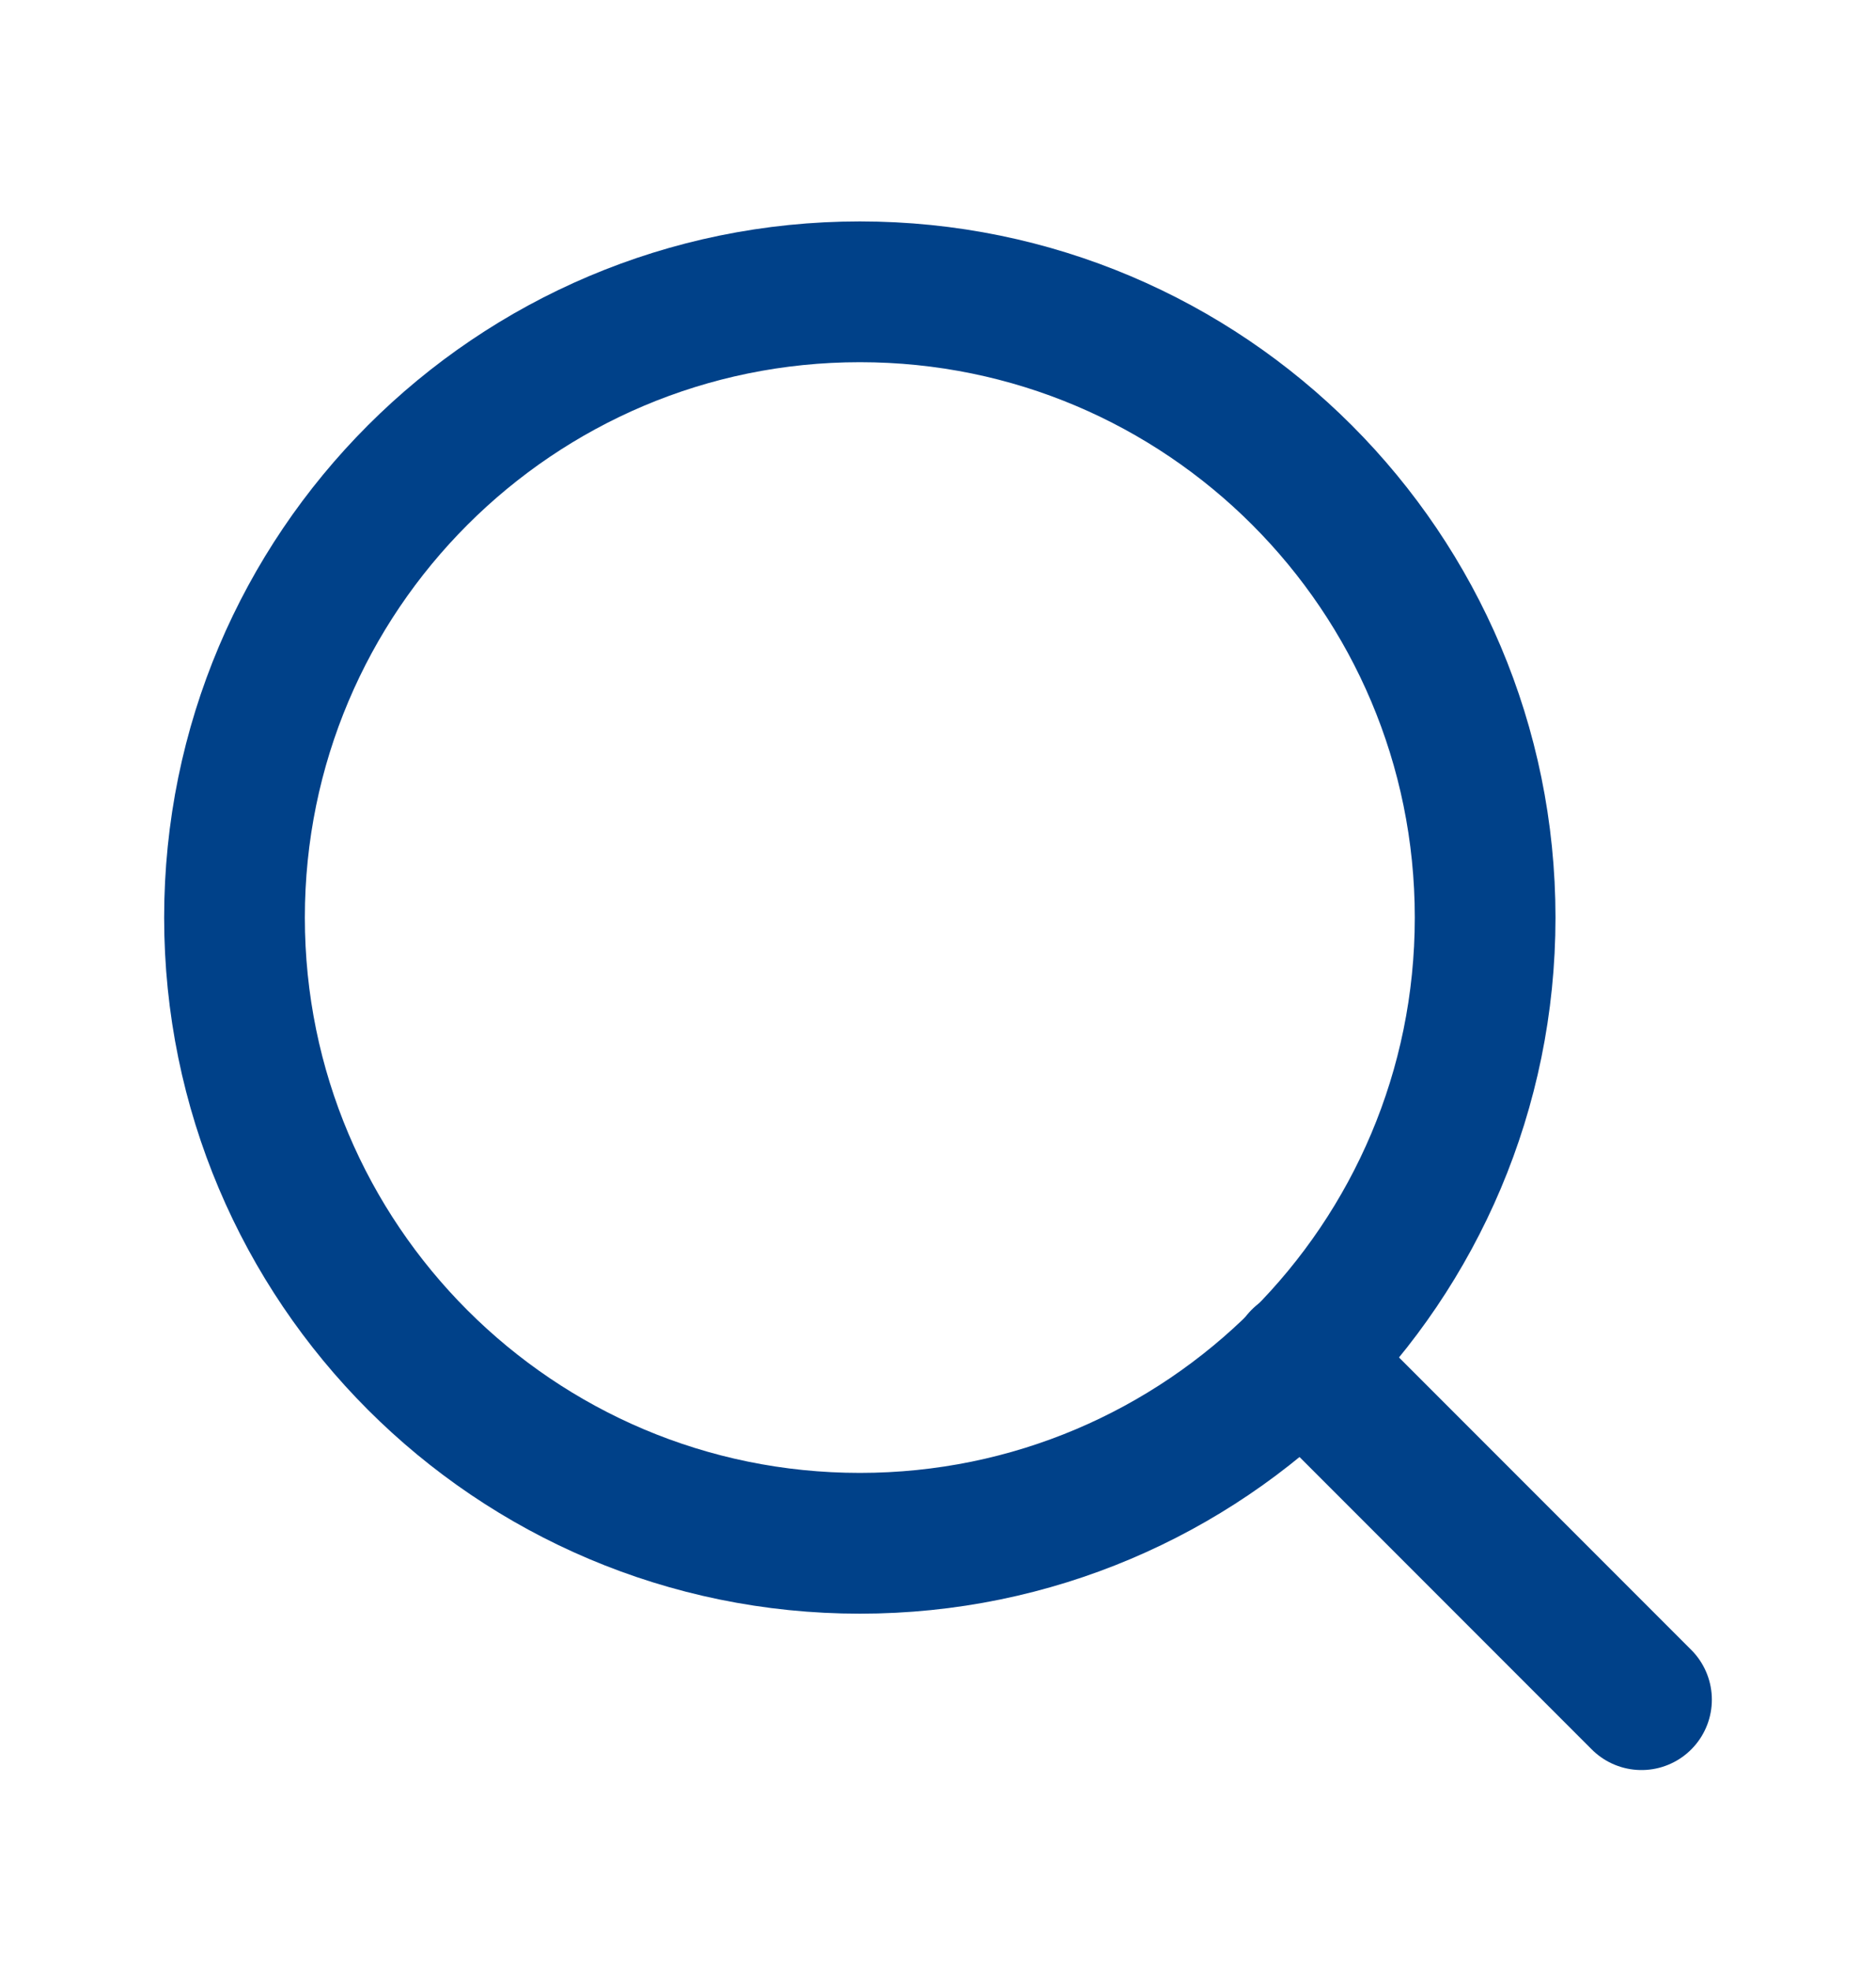
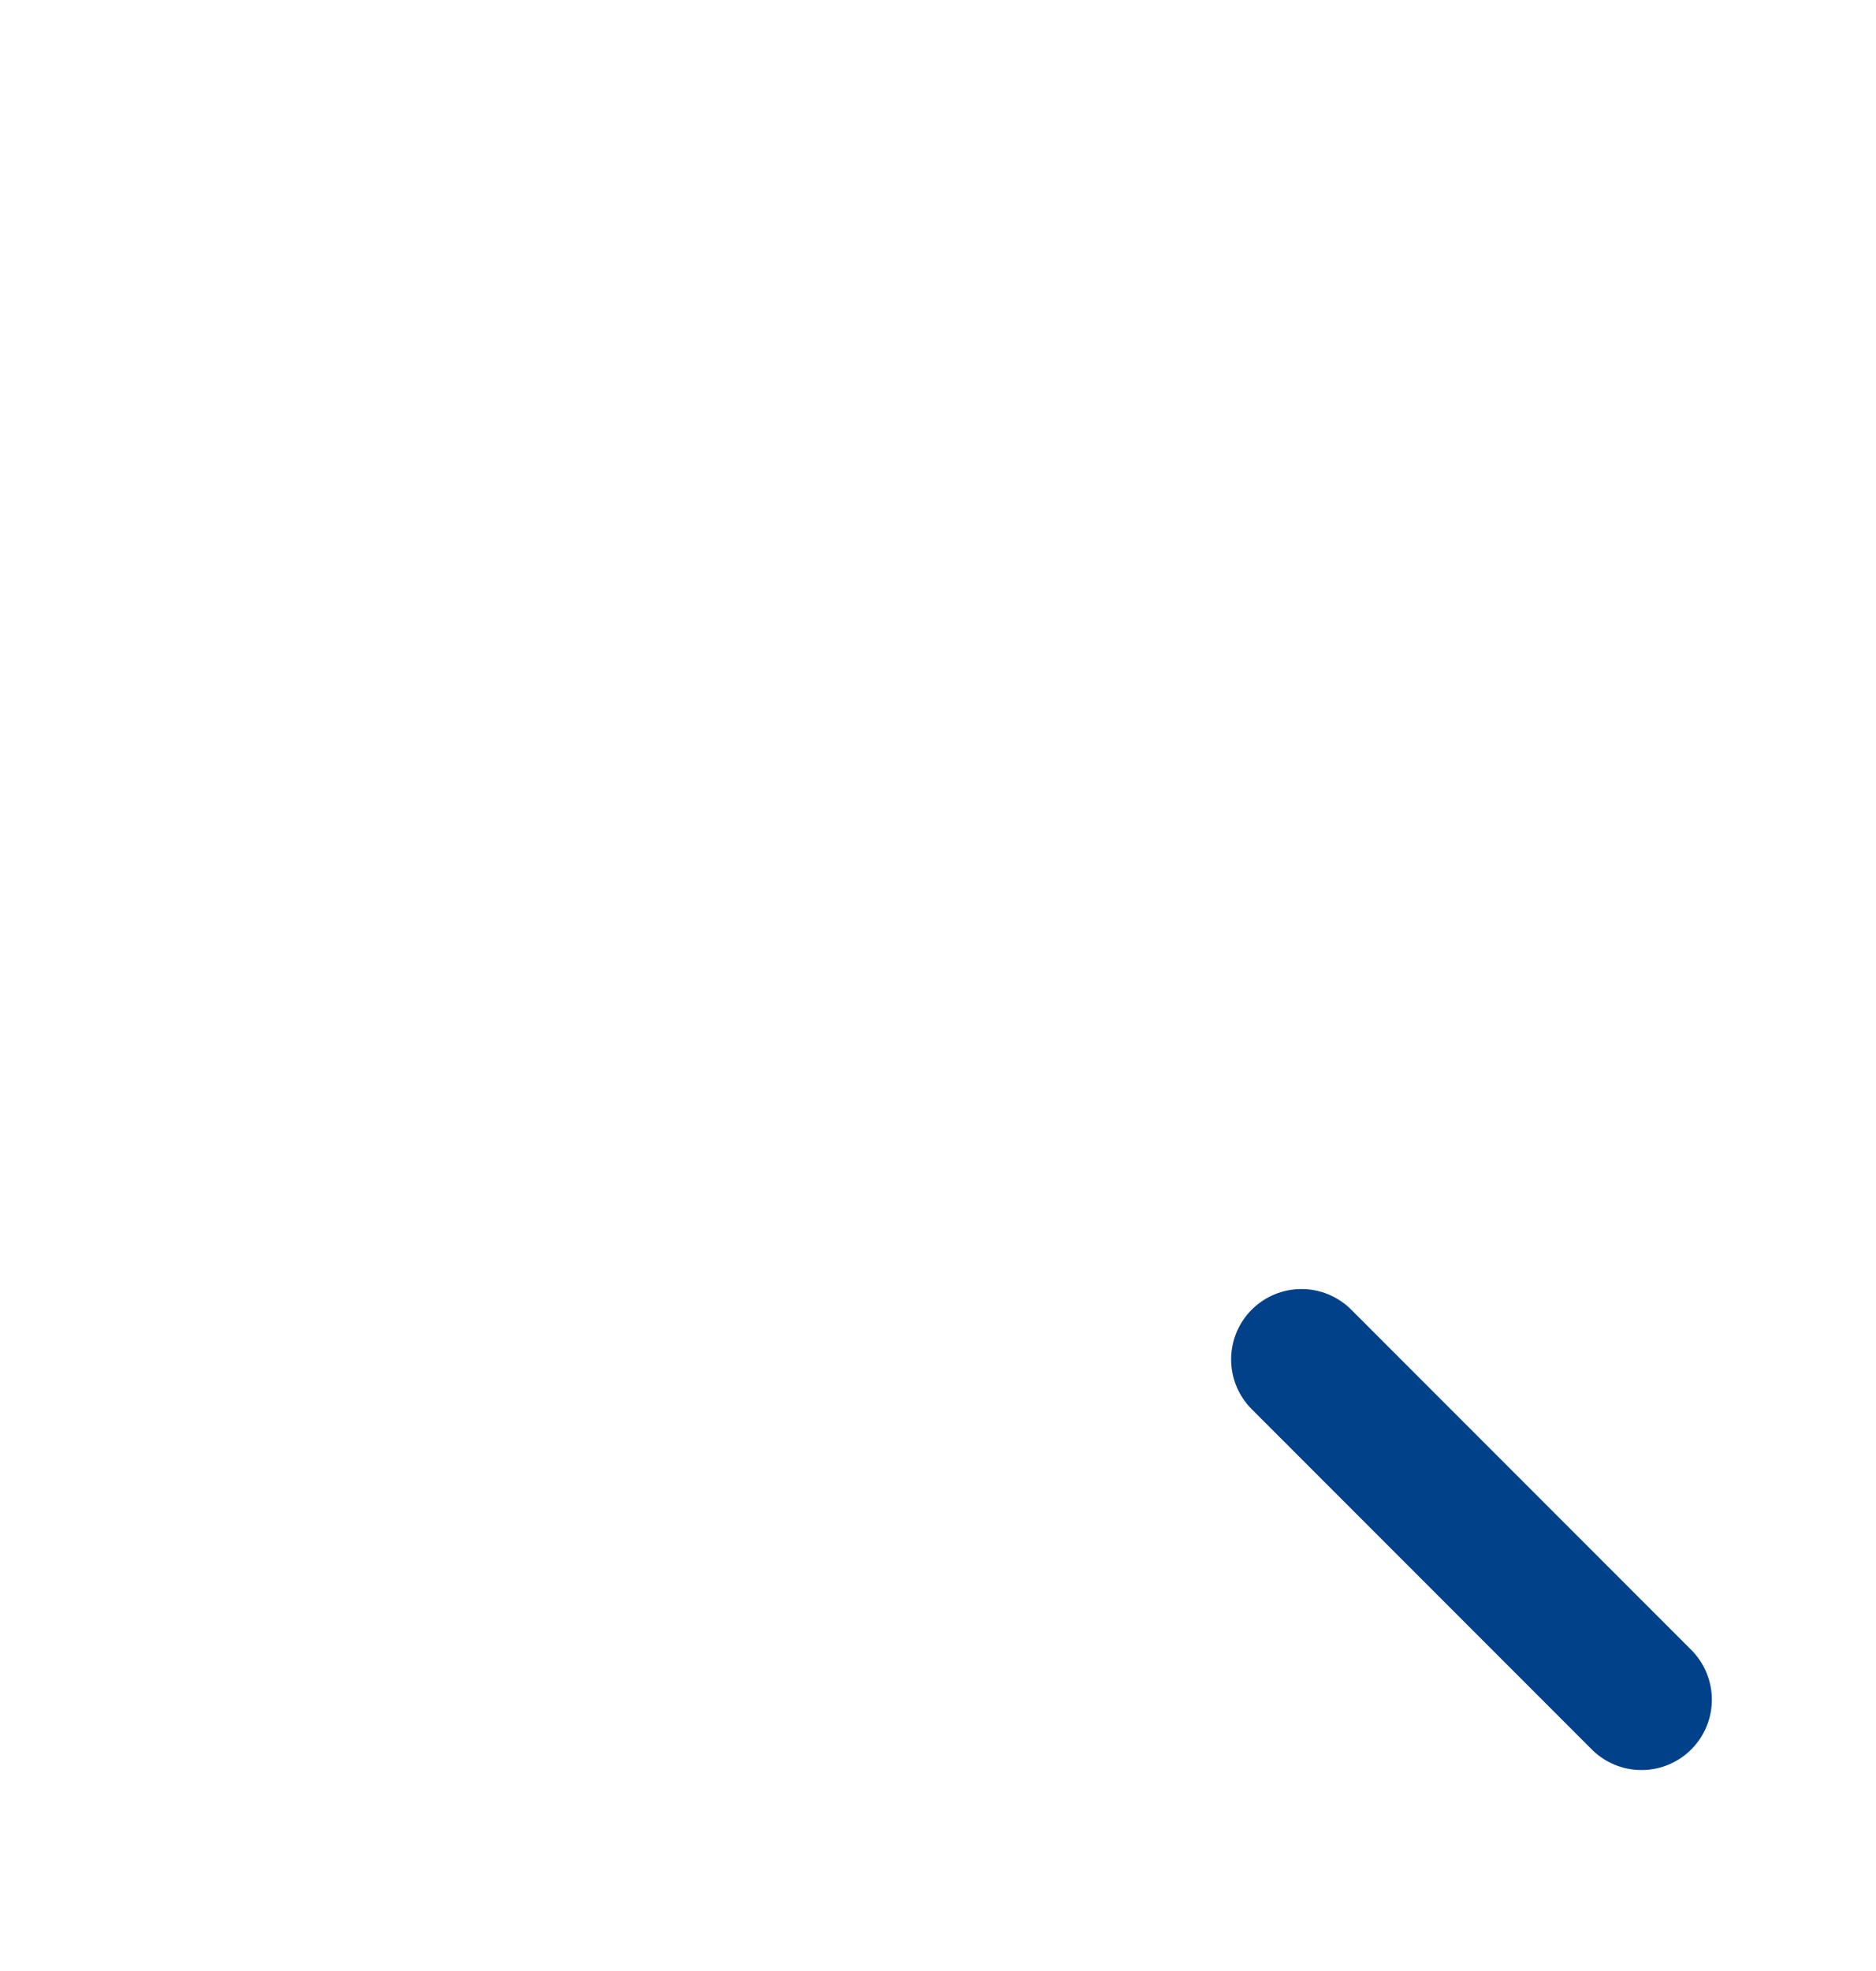
<svg xmlns="http://www.w3.org/2000/svg" width="20" height="21" viewBox="0 0 20 21" fill="none">
-   <path d="M9.167 16.443C12.849 16.443 15.833 13.458 15.833 9.776C15.833 6.094 12.849 3.109 9.167 3.109C5.485 3.109 2.5 6.094 2.5 9.776C2.5 13.458 5.485 16.443 9.167 16.443Z" stroke="#004189" stroke-width="1.5" stroke-linecap="round" stroke-linejoin="round" />
  <path d="M17.5 18.109L13.875 14.484" stroke="#004189" stroke-width="1.5" stroke-linecap="round" stroke-linejoin="round" />
</svg>